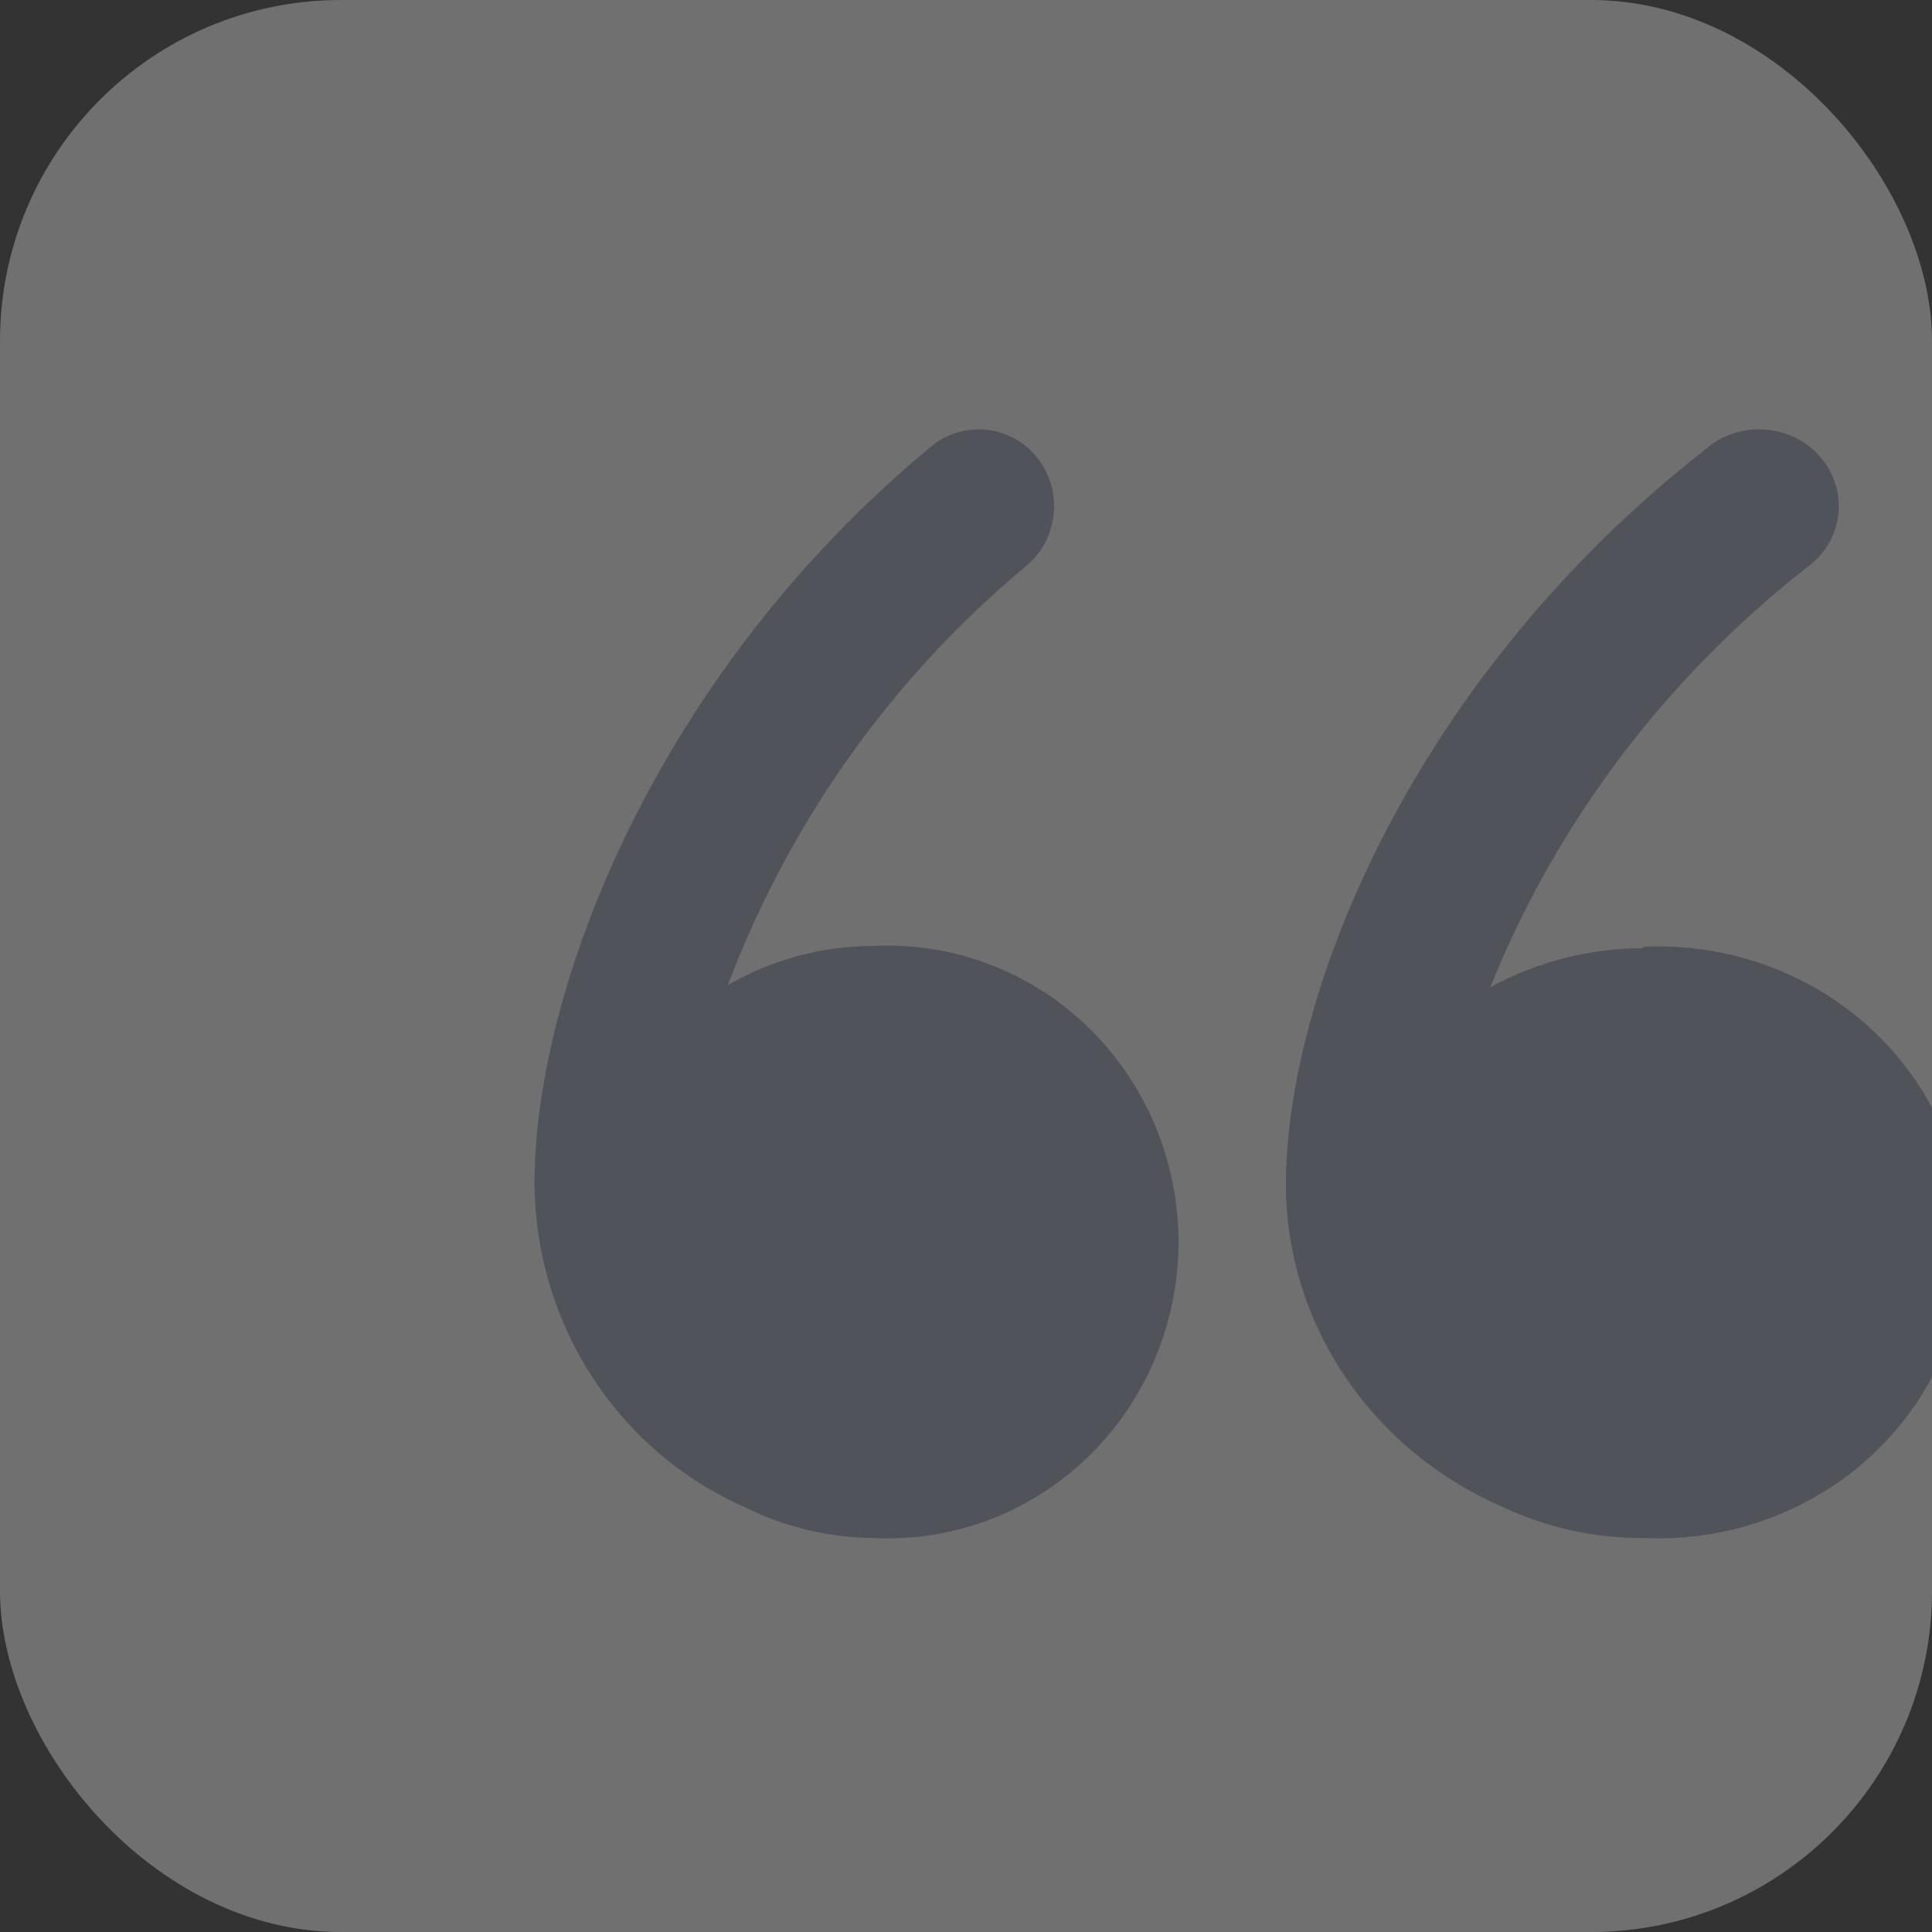
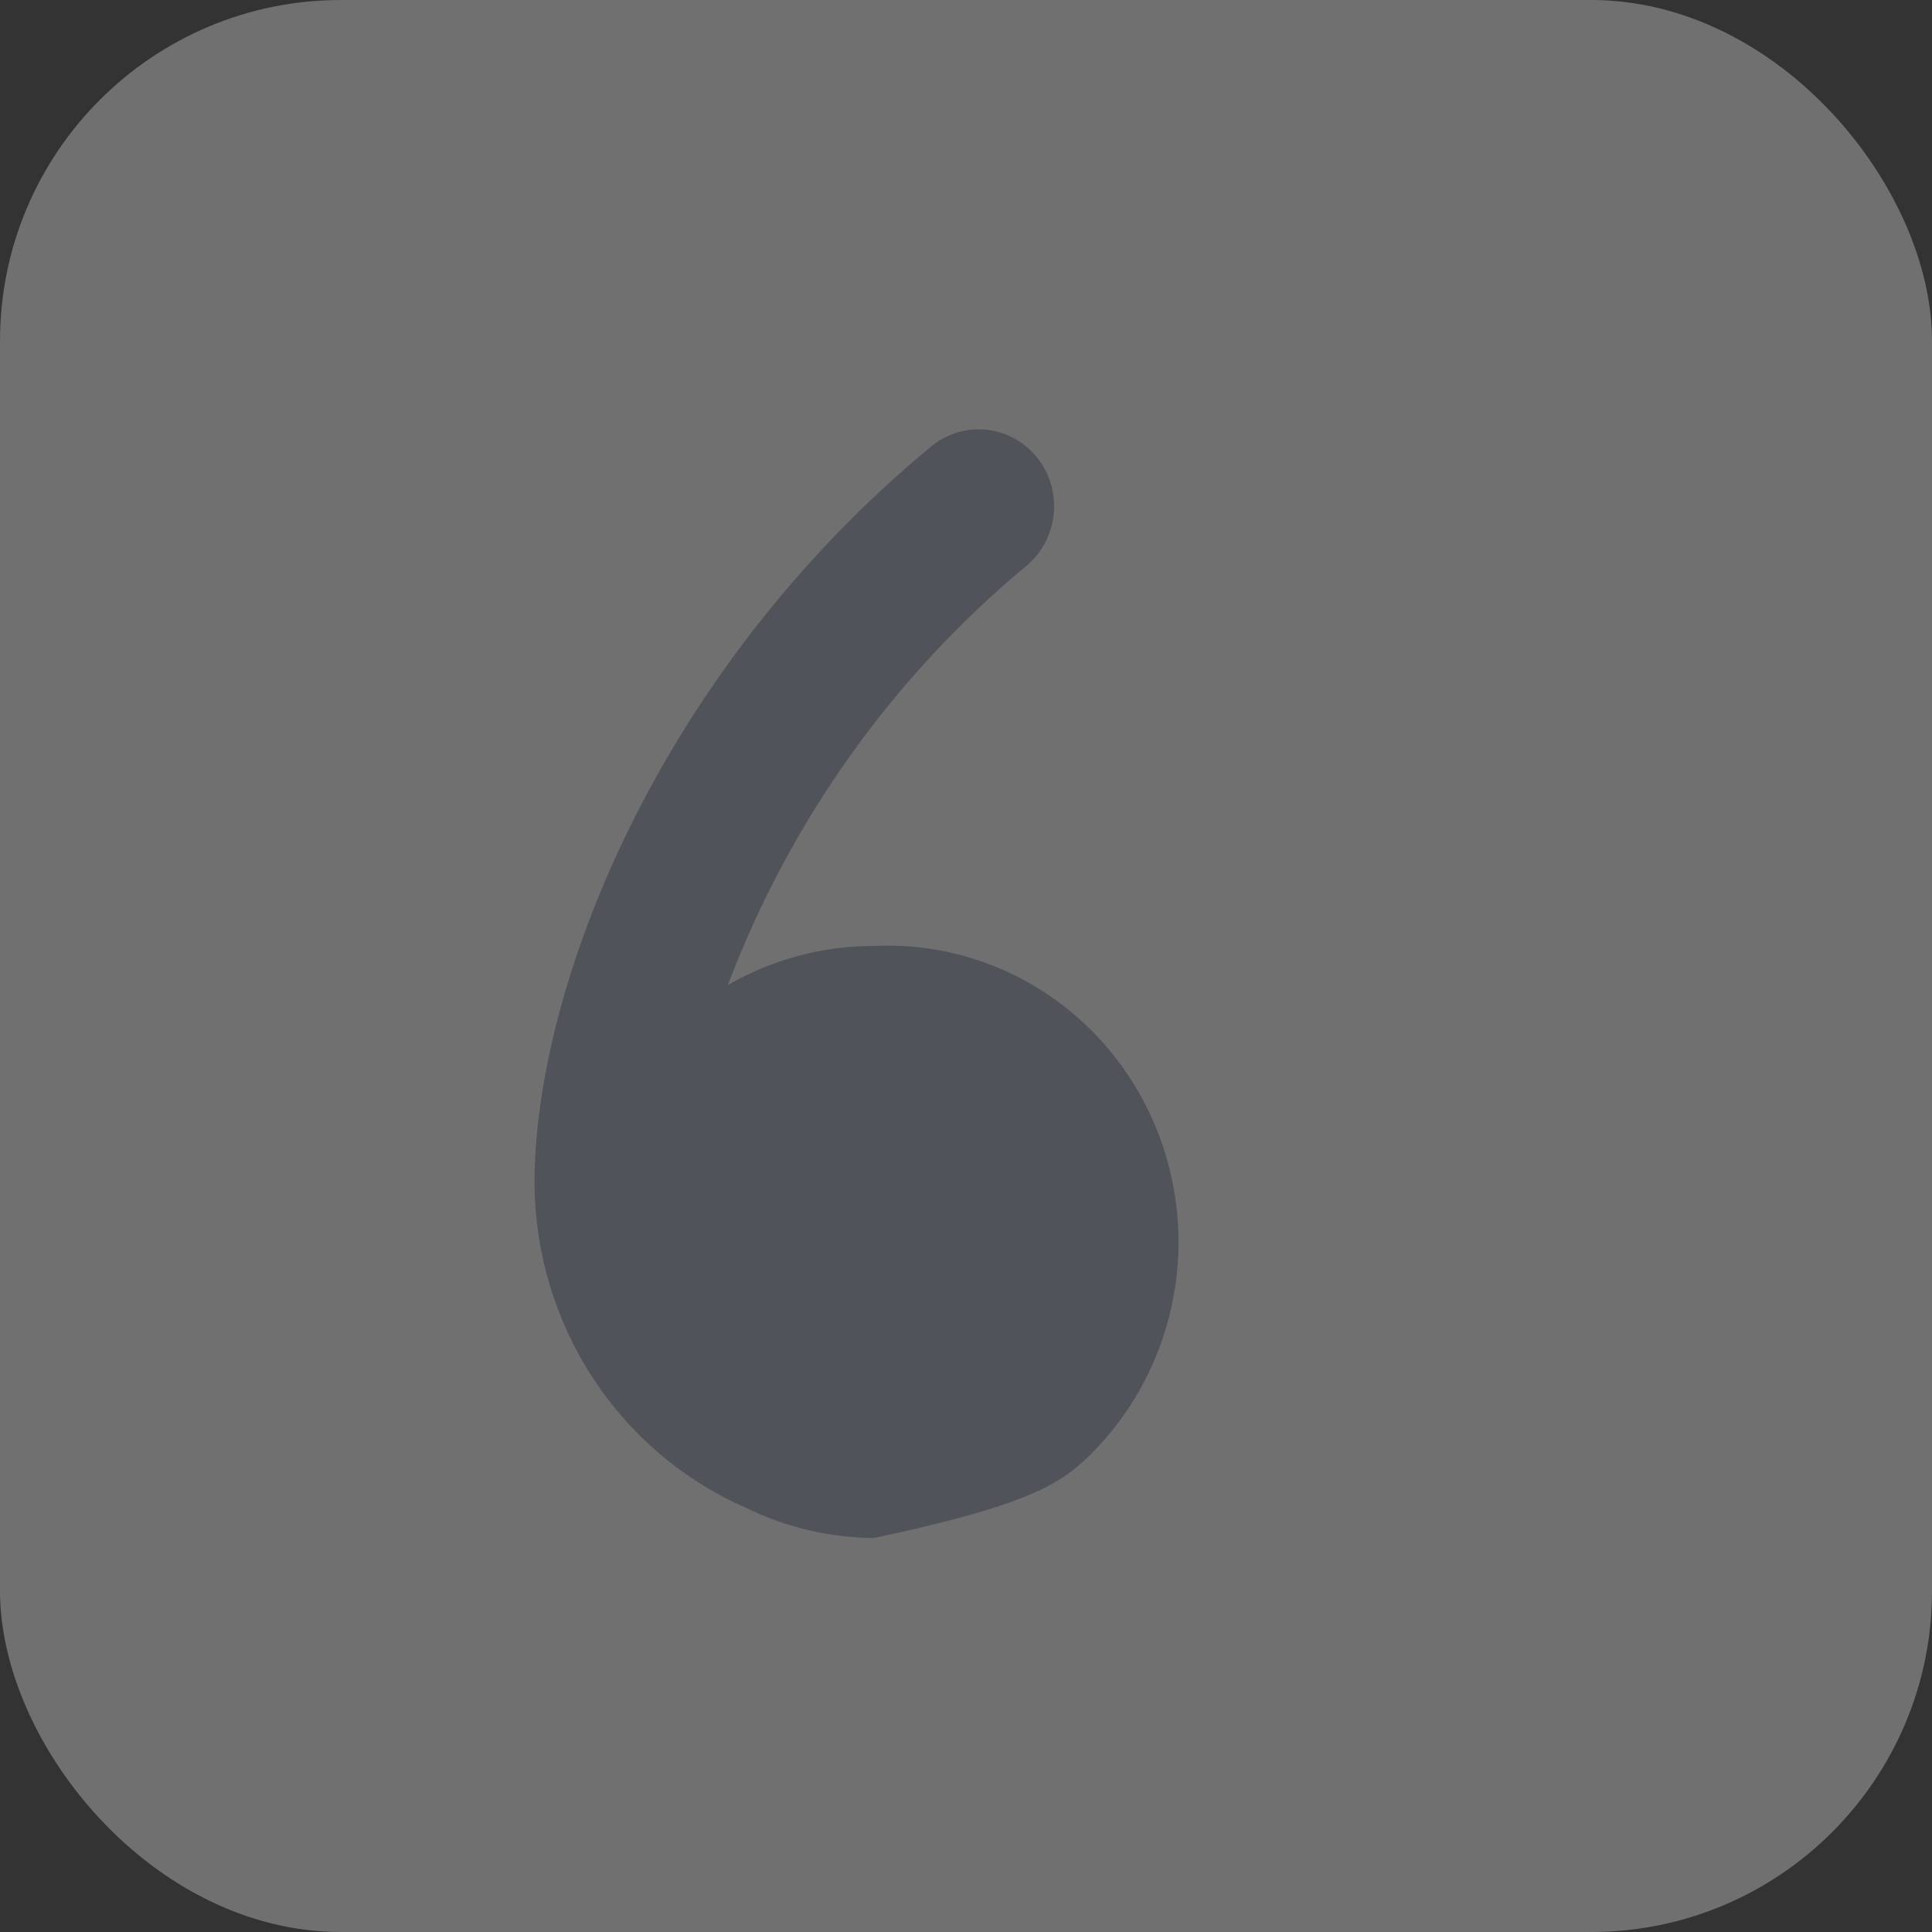
<svg xmlns="http://www.w3.org/2000/svg" width="34" height="34" viewBox="0 0 34 34" fill="none">
  <rect x="0" y="0" width="34" height="34" fill="#333333" stroke="none" />
  <g opacity="0.3">
    <g clip-path="url(#clip0_8335_1477)">
      <rect width="34" height="34" rx="6" fill="white" />
-       <path d="M15.353 16.647C14.461 16.65 13.584 16.888 12.808 17.336C13.901 14.451 15.714 11.906 18.067 9.955C18.201 9.842 18.313 9.703 18.395 9.546C18.477 9.389 18.528 9.217 18.544 9.04C18.561 8.863 18.544 8.684 18.493 8.514C18.442 8.344 18.359 8.185 18.248 8.048C18.137 7.911 18 7.797 17.847 7.714C17.693 7.63 17.524 7.578 17.35 7.561C17.177 7.544 17.002 7.562 16.835 7.614C16.668 7.666 16.513 7.751 16.378 7.864C11.553 11.862 9.406 17.398 9.406 20.83C9.415 22.044 9.769 23.228 10.427 24.24C11.084 25.251 12.017 26.046 13.109 26.526C13.817 26.875 14.591 27.06 15.377 27.067C16.069 27.101 16.76 26.992 17.409 26.746C18.058 26.499 18.651 26.121 19.153 25.634C19.654 25.147 20.053 24.561 20.326 23.912C20.599 23.262 20.74 22.564 20.74 21.857C20.74 21.151 20.599 20.452 20.326 19.803C20.053 19.154 19.654 18.567 19.153 18.08C18.651 17.593 18.058 17.215 17.409 16.969C16.76 16.722 16.069 16.613 15.377 16.647H15.353Z" fill="#969FB7" />
-       <path d="M28.919 16.686C27.975 16.688 27.048 16.925 26.227 17.374C27.383 14.495 29.295 11.955 31.777 10.002C31.933 9.895 32.063 9.757 32.162 9.599C32.26 9.441 32.323 9.265 32.348 9.082C32.373 8.899 32.359 8.713 32.306 8.536C32.254 8.359 32.164 8.193 32.043 8.051C31.922 7.908 31.772 7.791 31.602 7.706C31.431 7.621 31.245 7.571 31.054 7.558C30.863 7.545 30.671 7.57 30.491 7.631C30.31 7.693 30.144 7.789 30.004 7.914C24.9 11.907 22.629 17.435 22.629 20.863C22.635 22.061 22.999 23.232 23.678 24.237C24.357 25.241 25.321 26.036 26.457 26.526C27.224 26.886 28.066 27.071 28.919 27.067C29.651 27.101 30.382 26.992 31.069 26.746C31.755 26.5 32.383 26.122 32.913 25.636C33.444 25.149 33.866 24.564 34.155 23.916C34.443 23.267 34.592 22.57 34.592 21.864C34.592 21.159 34.443 20.461 34.155 19.812C33.866 19.164 33.444 18.579 32.913 18.092C32.383 17.606 31.755 17.228 31.069 16.982C30.382 16.736 29.651 16.627 28.919 16.661V16.686Z" fill="#969FB7" />
+       <path d="M15.353 16.647C14.461 16.65 13.584 16.888 12.808 17.336C13.901 14.451 15.714 11.906 18.067 9.955C18.201 9.842 18.313 9.703 18.395 9.546C18.477 9.389 18.528 9.217 18.544 9.04C18.561 8.863 18.544 8.684 18.493 8.514C18.442 8.344 18.359 8.185 18.248 8.048C18.137 7.911 18 7.797 17.847 7.714C17.693 7.63 17.524 7.578 17.35 7.561C17.177 7.544 17.002 7.562 16.835 7.614C16.668 7.666 16.513 7.751 16.378 7.864C11.553 11.862 9.406 17.398 9.406 20.83C9.415 22.044 9.769 23.228 10.427 24.24C11.084 25.251 12.017 26.046 13.109 26.526C13.817 26.875 14.591 27.06 15.377 27.067C18.058 26.499 18.651 26.121 19.153 25.634C19.654 25.147 20.053 24.561 20.326 23.912C20.599 23.262 20.74 22.564 20.74 21.857C20.74 21.151 20.599 20.452 20.326 19.803C20.053 19.154 19.654 18.567 19.153 18.08C18.651 17.593 18.058 17.215 17.409 16.969C16.76 16.722 16.069 16.613 15.377 16.647H15.353Z" fill="#969FB7" />
    </g>
  </g>
  <defs>
    <clipPath id="clip0_8335_1477">
      <rect width="34" height="34" rx="6" fill="white" />
    </clipPath>
  </defs>
</svg>